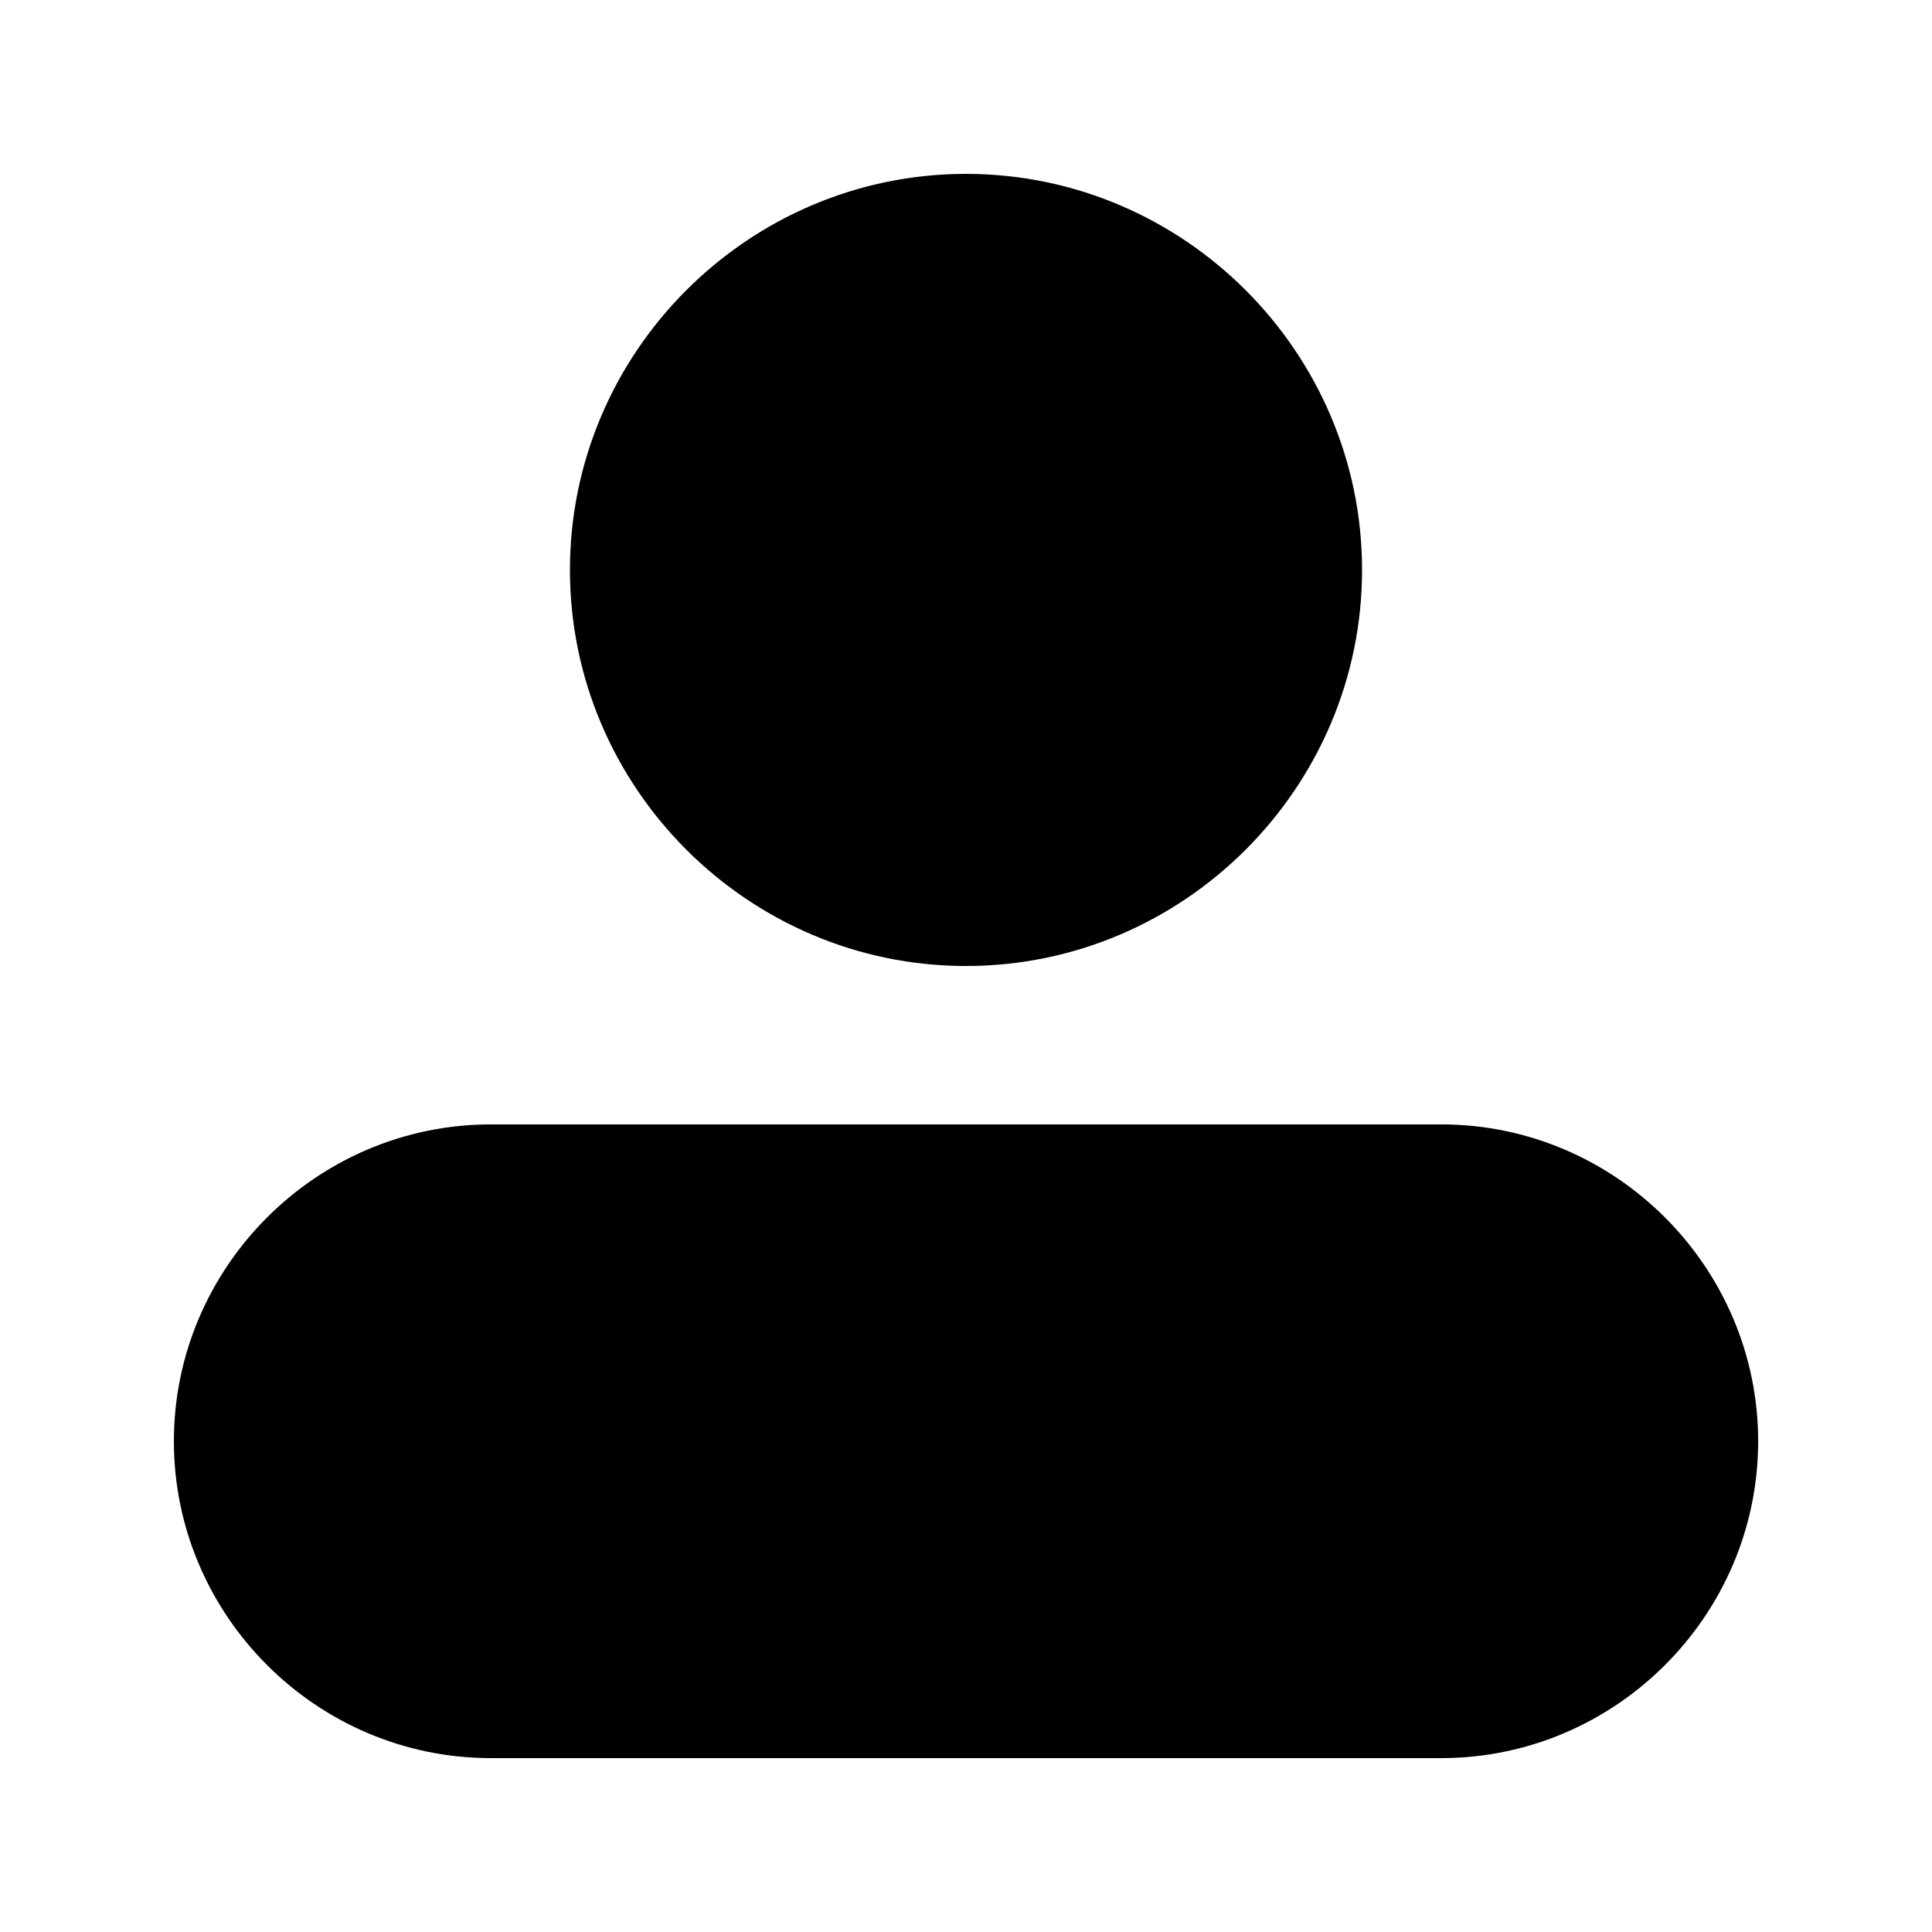
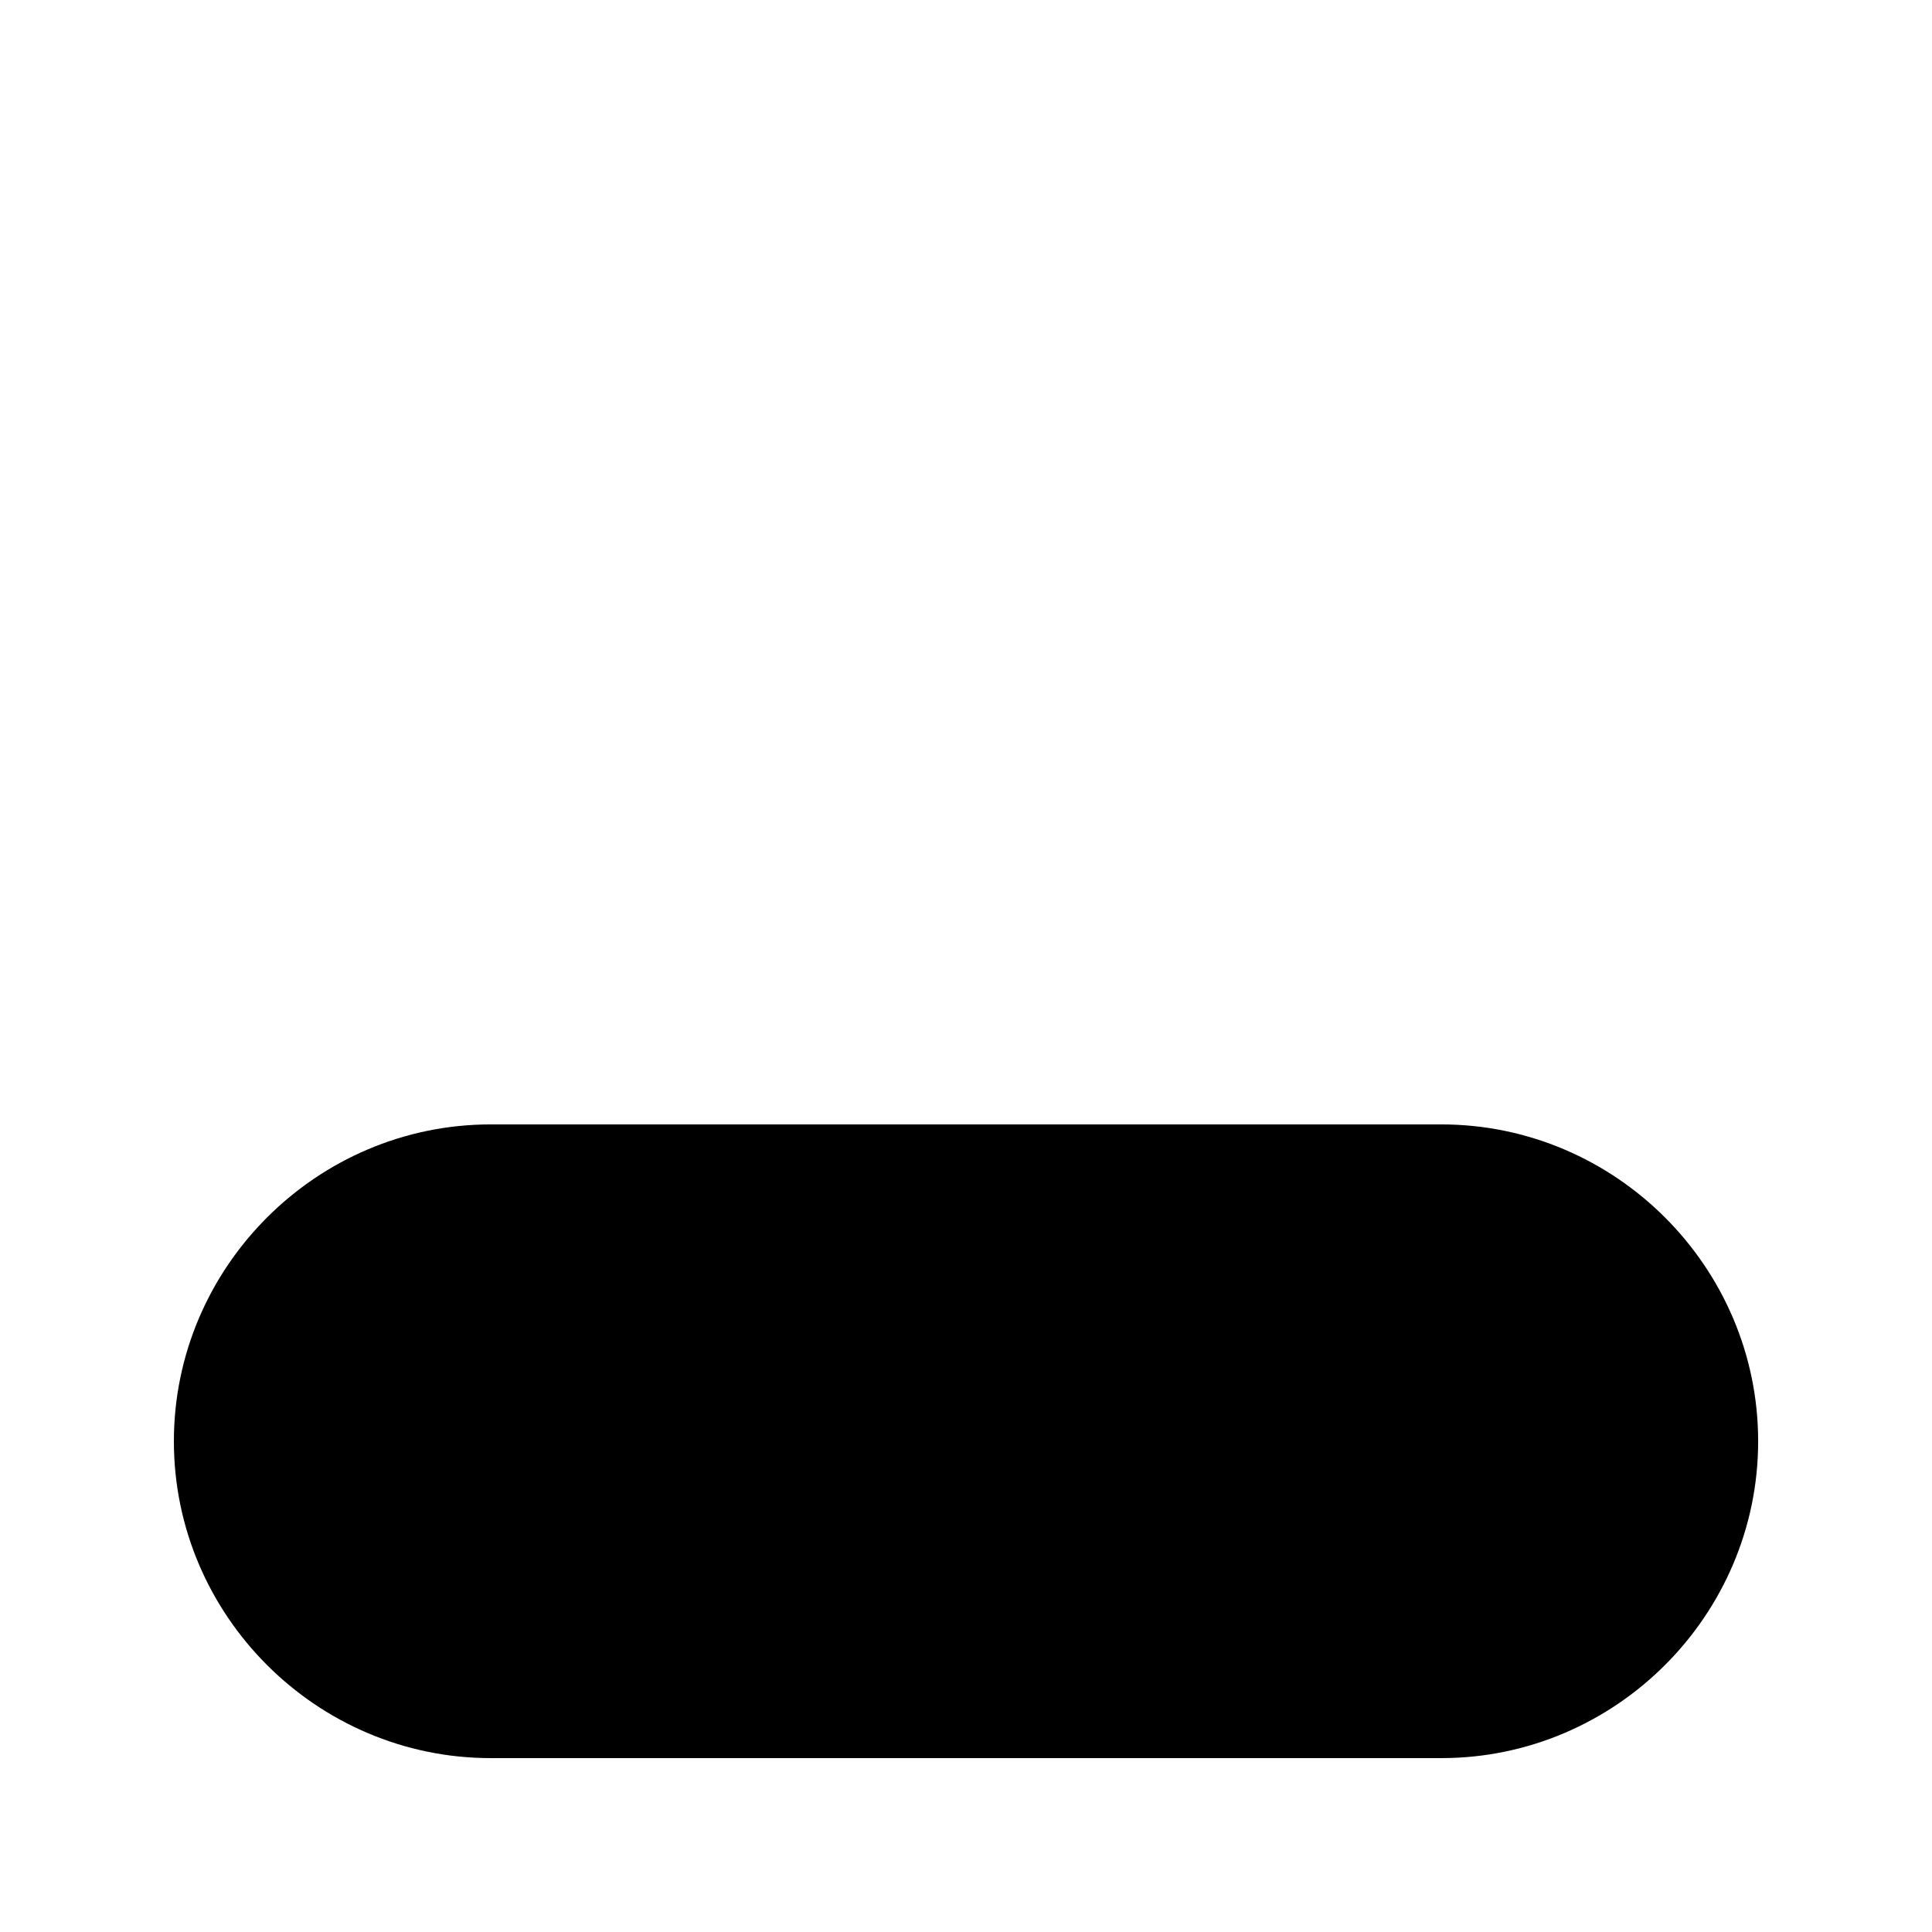
<svg xmlns="http://www.w3.org/2000/svg" fill="#000000" width="800px" height="800px" version="1.1" viewBox="144 144 512 512">
  <g>
-     <path d="m400 190.08c-57.719 0-104.96 47.242-104.96 104.96s47.242 104.96 104.96 104.96 104.96-47.242 104.96-104.96-47.242-104.96-104.96-104.96z" />
    <path d="m274.05 441.98c-46.156 0-83.969 37.812-83.969 83.969s37.812 83.969 83.969 83.969h251.91c46.156 0 83.969-37.812 83.969-83.969s-37.812-83.969-83.969-83.969z" />
  </g>
</svg>